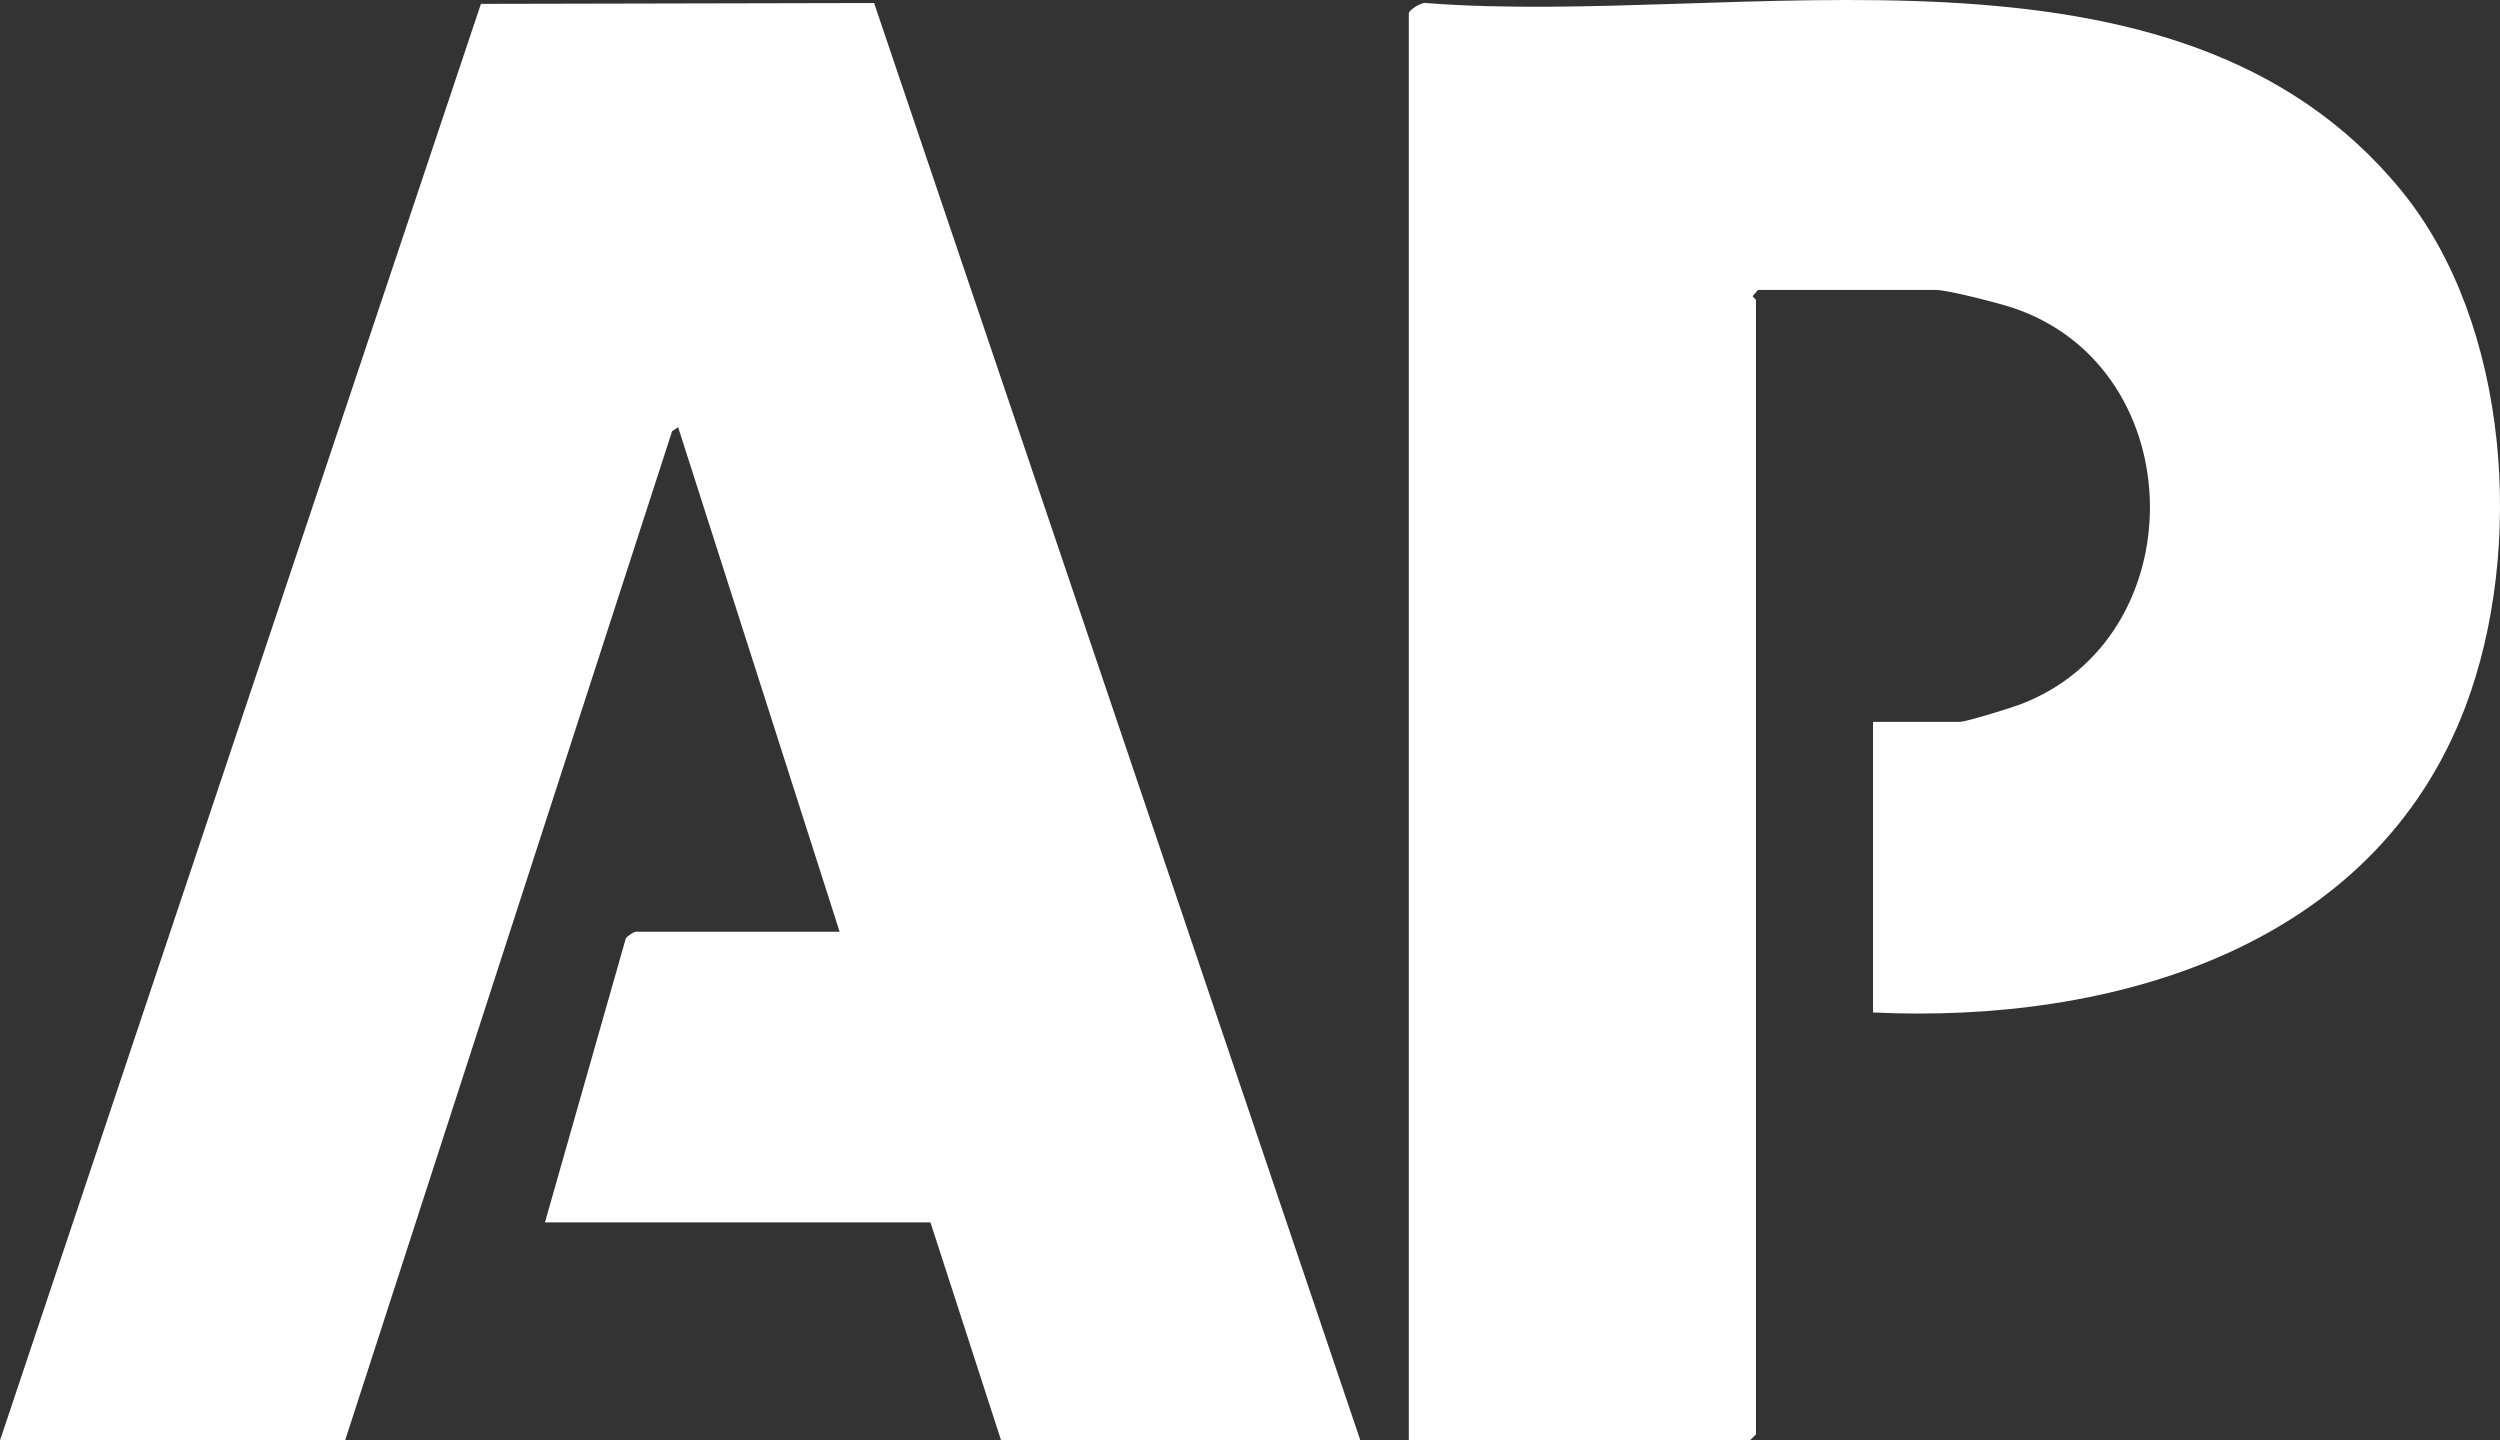
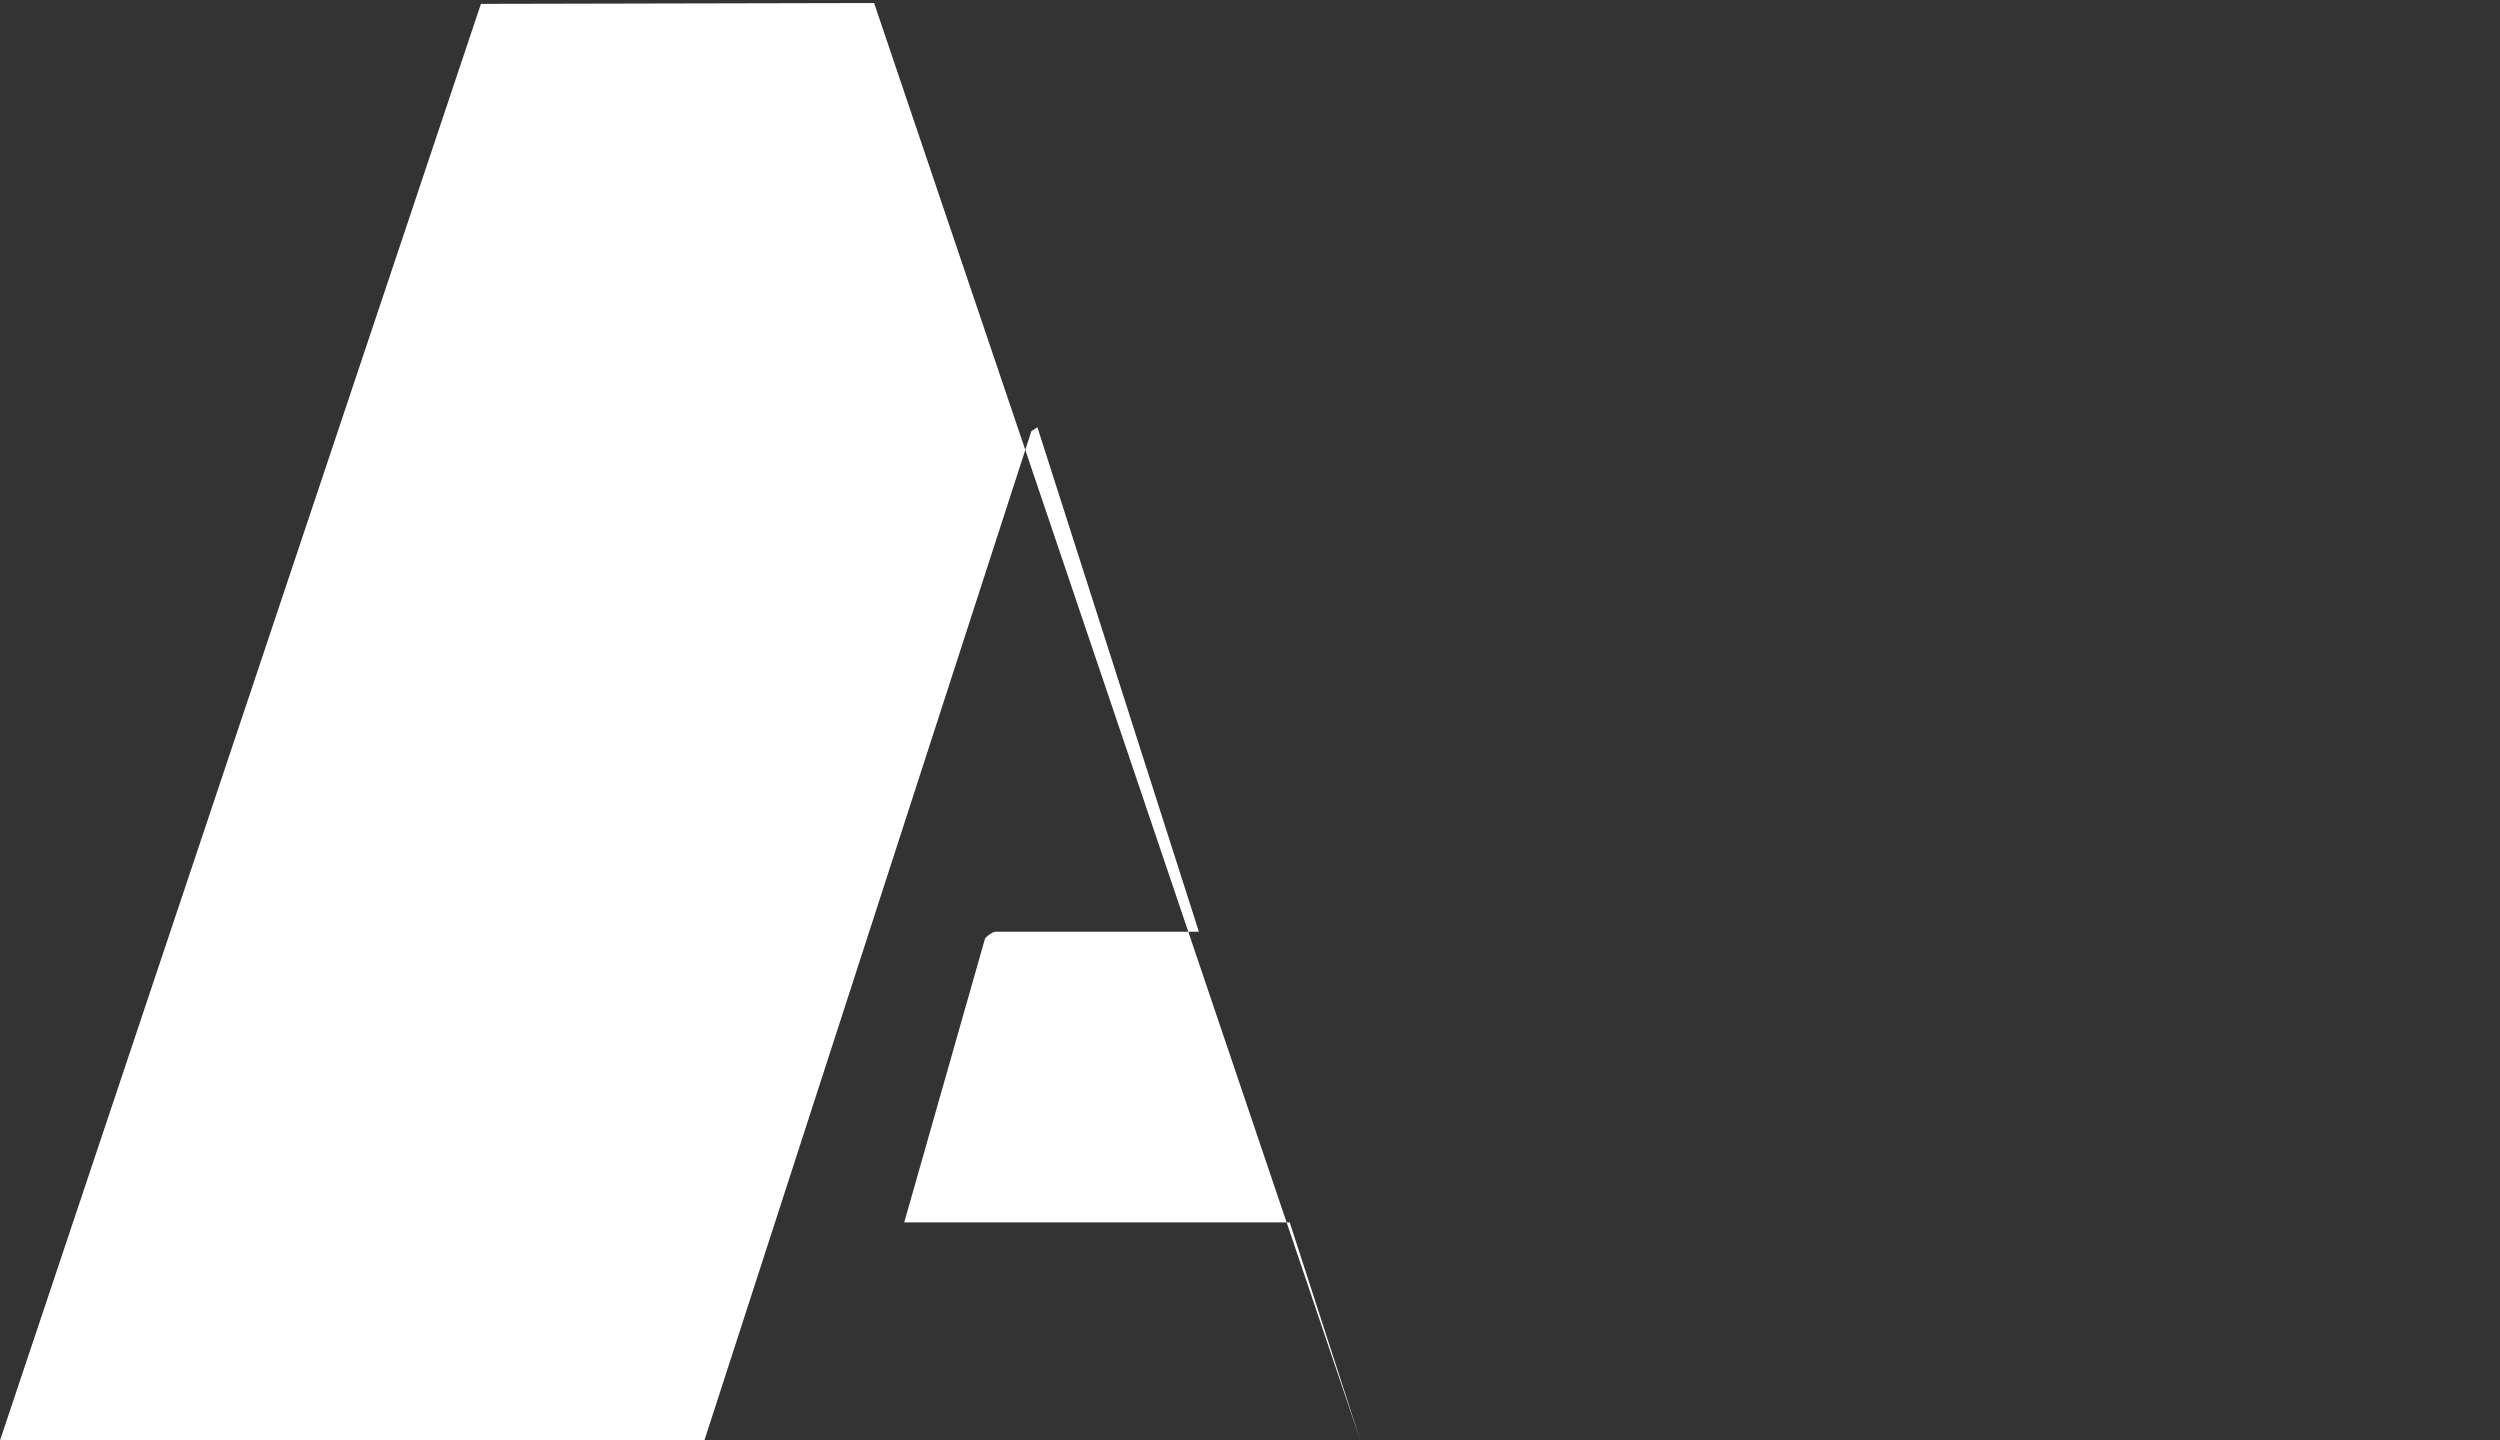
<svg xmlns="http://www.w3.org/2000/svg" id="Layer_2" data-name="Layer 2" viewBox="0 0 619.32 356.82">
  <rect x="0" y="0" width="619.32" height="356.82" fill="#333333" stroke="none" />
  <defs>
    <style> .cls-1 { fill: #fff; } </style>
  </defs>
  <g id="Layer_1-2" data-name="Layer 1">
    <g>
-       <path class="cls-1" d="M0,356.82L119.14.96l97.4-.21,120.46,356.07h-89l-17.5-54h-95.5l20-70.25c.31-.68,2.06-1.75,2.5-1.75h50.5l-40.01-125-1.49,1-81,250H0Z" />
-       <path class="cls-1" d="M464,250.82v-72h21.5c1.56,0,12.47-3.38,14.76-4.24,43.59-16.32,43.08-83.01-1.3-98.22-3.47-1.19-16.44-4.54-19.46-4.54h-44l-1.28,1.5c-.03.41.78.75.78,1v281l-1.5,1.5h-84.5V3.32c0-.81,3.18-2.94,4.45-2.55,77.1,5.95,185.74-21.94,241.53,46.57,26.91,33.04,30.48,88.87,15.77,127.73-22.69,59.98-87.64,78.54-146.75,75.75Z" />
+       <path class="cls-1" d="M0,356.82L119.14.96l97.4-.21,120.46,356.07l-17.5-54h-95.5l20-70.25c.31-.68,2.06-1.75,2.5-1.75h50.5l-40.01-125-1.49,1-81,250H0Z" />
    </g>
  </g>
</svg>